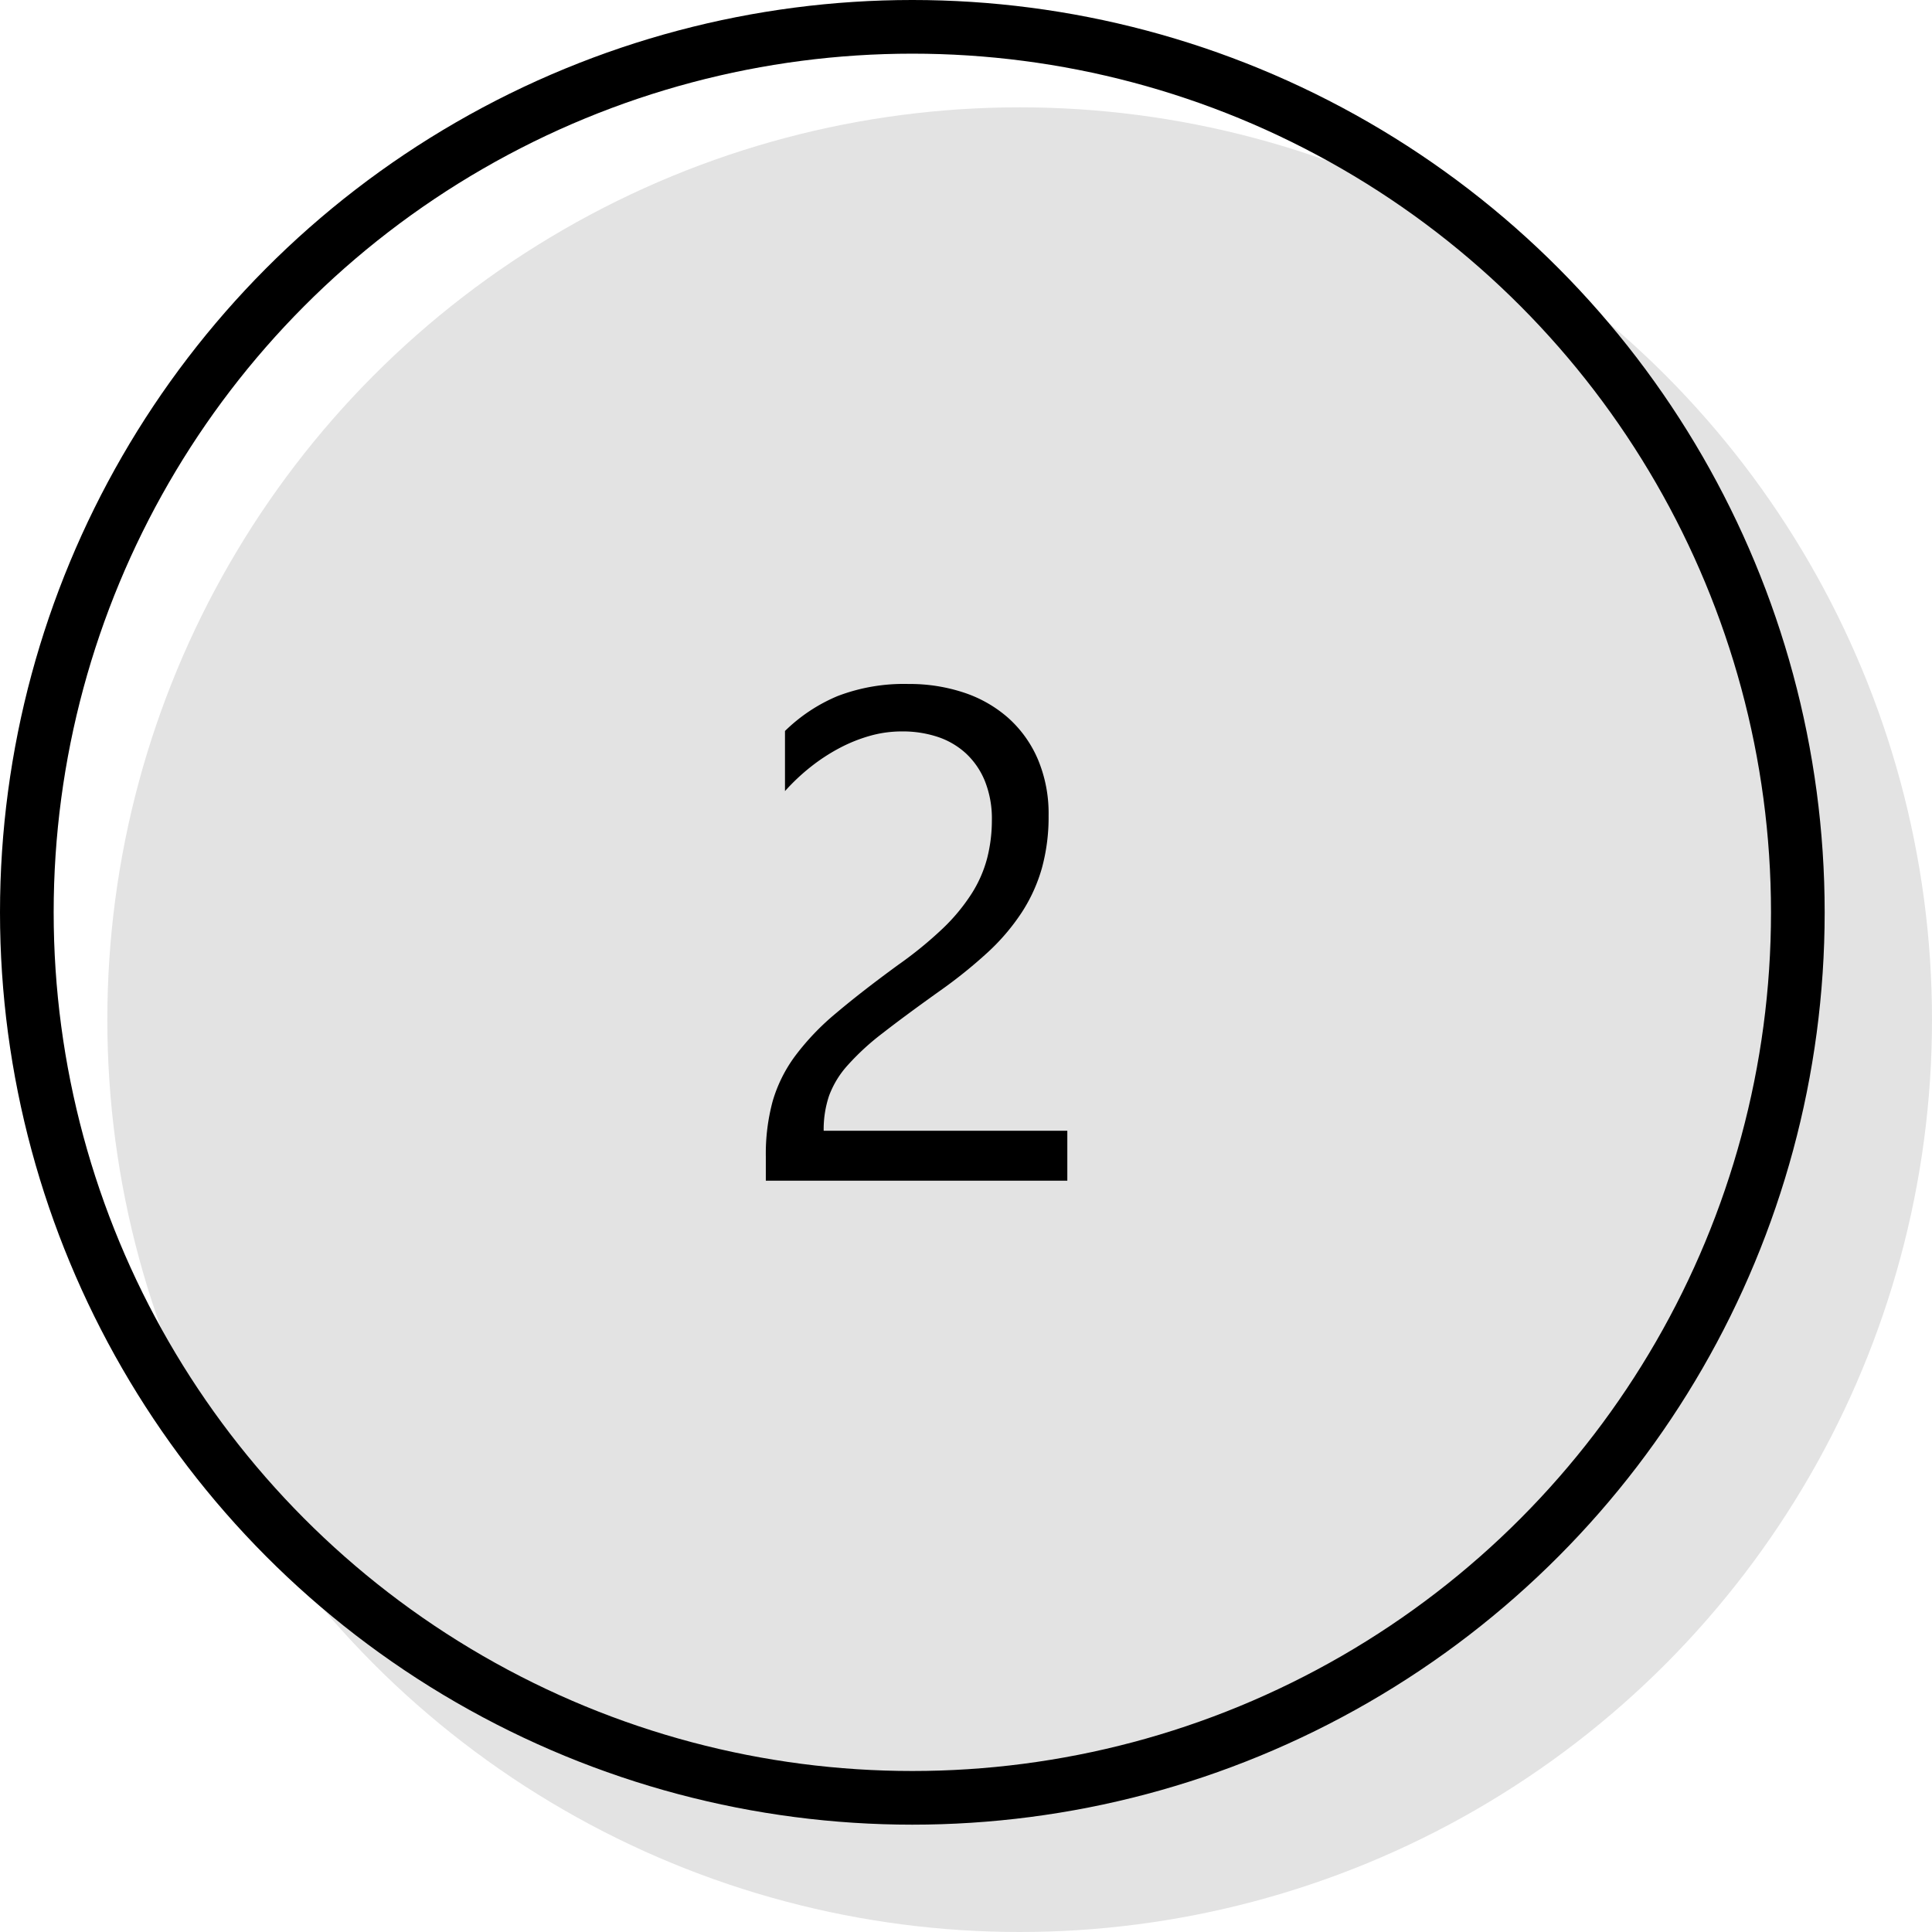
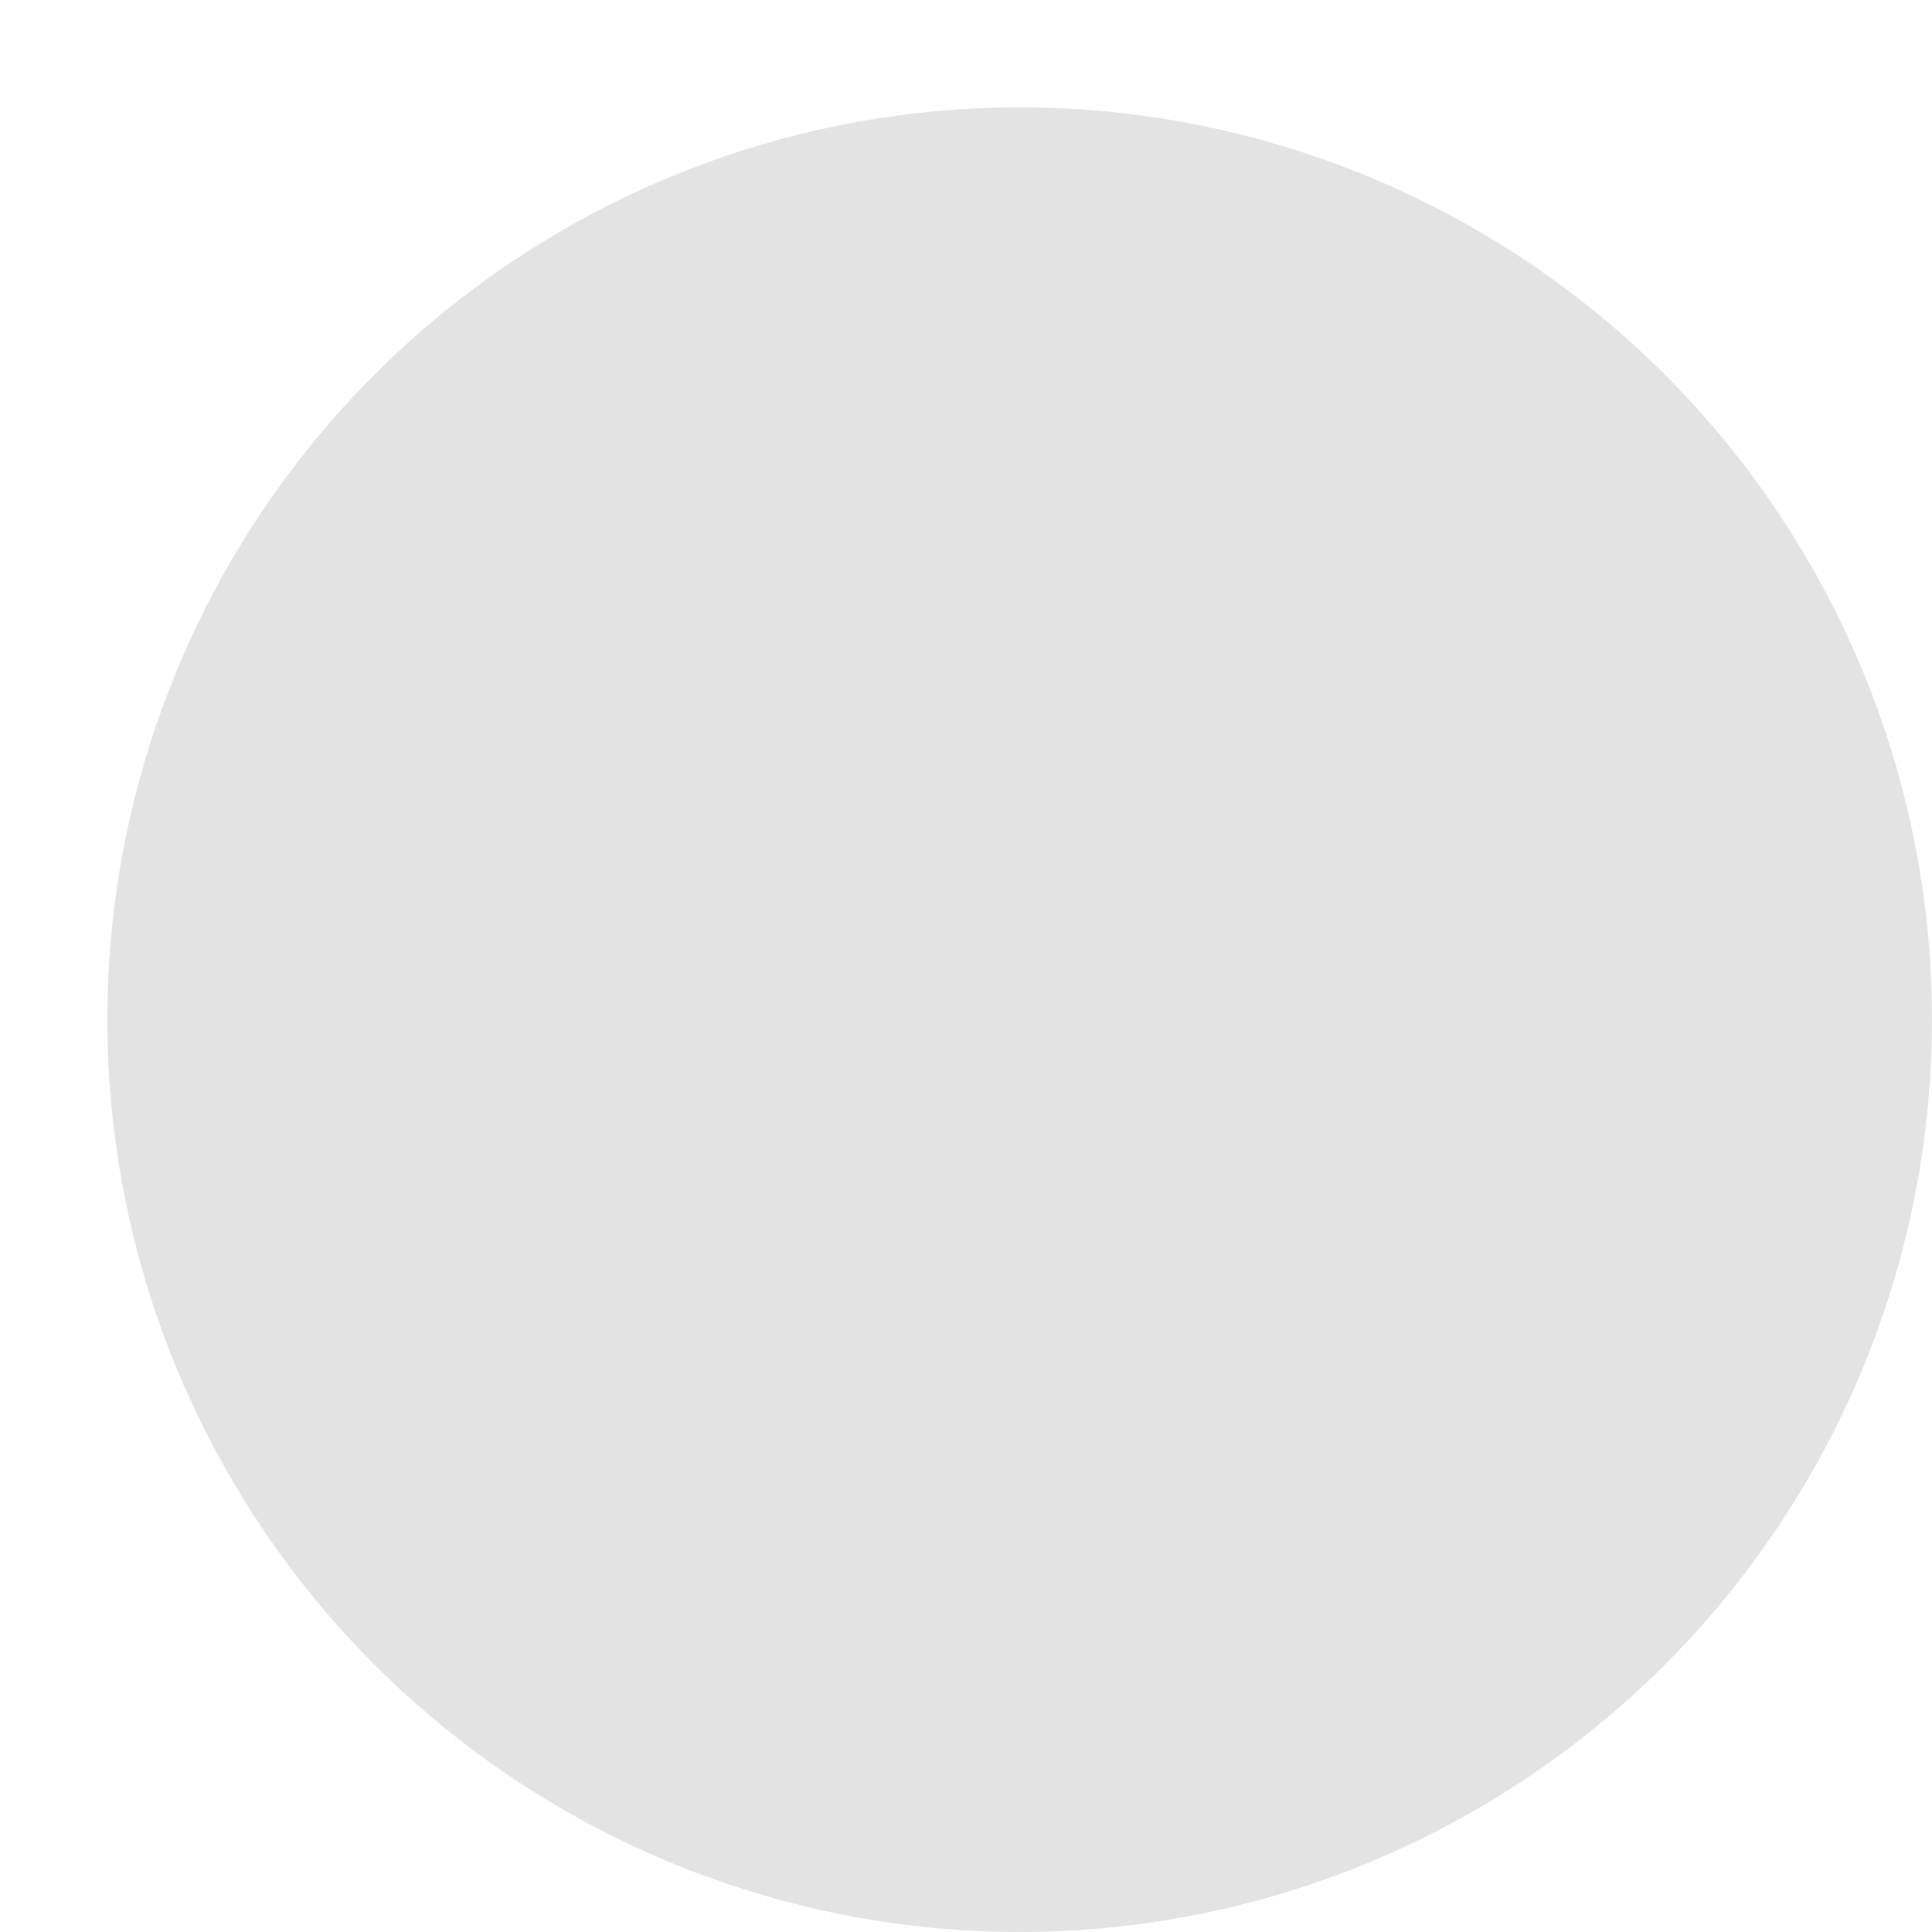
<svg xmlns="http://www.w3.org/2000/svg" width="36" height="36" viewBox="0 0 36 36">
  <g id="グループ_133" data-name="グループ 133" transform="translate(-825.5 -5761)">
    <circle id="楕円形_40" data-name="楕円形 40" cx="17" cy="17" r="17" transform="translate(827.5 5763)" fill="#e3e3e3" />
-     <path id="パス_534" data-name="パス 534" d="M1.4-6.716a1.882,1.882,0,0,0-.13-.73,1.446,1.446,0,0,0-.355-.517,1.456,1.456,0,0,0-.53-.308,2.076,2.076,0,0,0-.66-.1,2.184,2.184,0,0,0-.6.083,2.9,2.9,0,0,0-.568.229,3.5,3.5,0,0,0-.533.349,3.852,3.852,0,0,0-.479.451V-8.379a3.112,3.112,0,0,1,.981-.651A3.453,3.453,0,0,1-.152-9.255a3.2,3.2,0,0,1,1.035.162,2.372,2.372,0,0,1,.825.473,2.186,2.186,0,0,1,.549.768,2.591,2.591,0,0,1,.2,1.047,3.592,3.592,0,0,1-.124.978A3.023,3.023,0,0,1,1.958-5a3.982,3.982,0,0,1-.632.743,8.946,8.946,0,0,1-.9.724q-.641.457-1.057.781a4.672,4.672,0,0,0-.66.606,1.759,1.759,0,0,0-.343.565,1.975,1.975,0,0,0-.1.651H2.806V0H-2.812V-.451a3.756,3.756,0,0,1,.127-1.028,2.67,2.67,0,0,1,.419-.844,4.685,4.685,0,0,1,.765-.8q.473-.4,1.158-.9A7.324,7.324,0,0,0,.486-4.7a3.531,3.531,0,0,0,.536-.647,2.325,2.325,0,0,0,.289-.657A2.833,2.833,0,0,0,1.4-6.716Z" transform="translate(842.582 5783)" />
    <g id="楕円形_38" data-name="楕円形 38" transform="translate(825.5 5761)" fill="none" stroke="#000" stroke-width="1">
-       <circle cx="17" cy="17" r="17" stroke="none" />
-       <circle cx="17" cy="17" r="16.5" fill="none" />
-     </g>
+       </g>
  </g>
</svg>